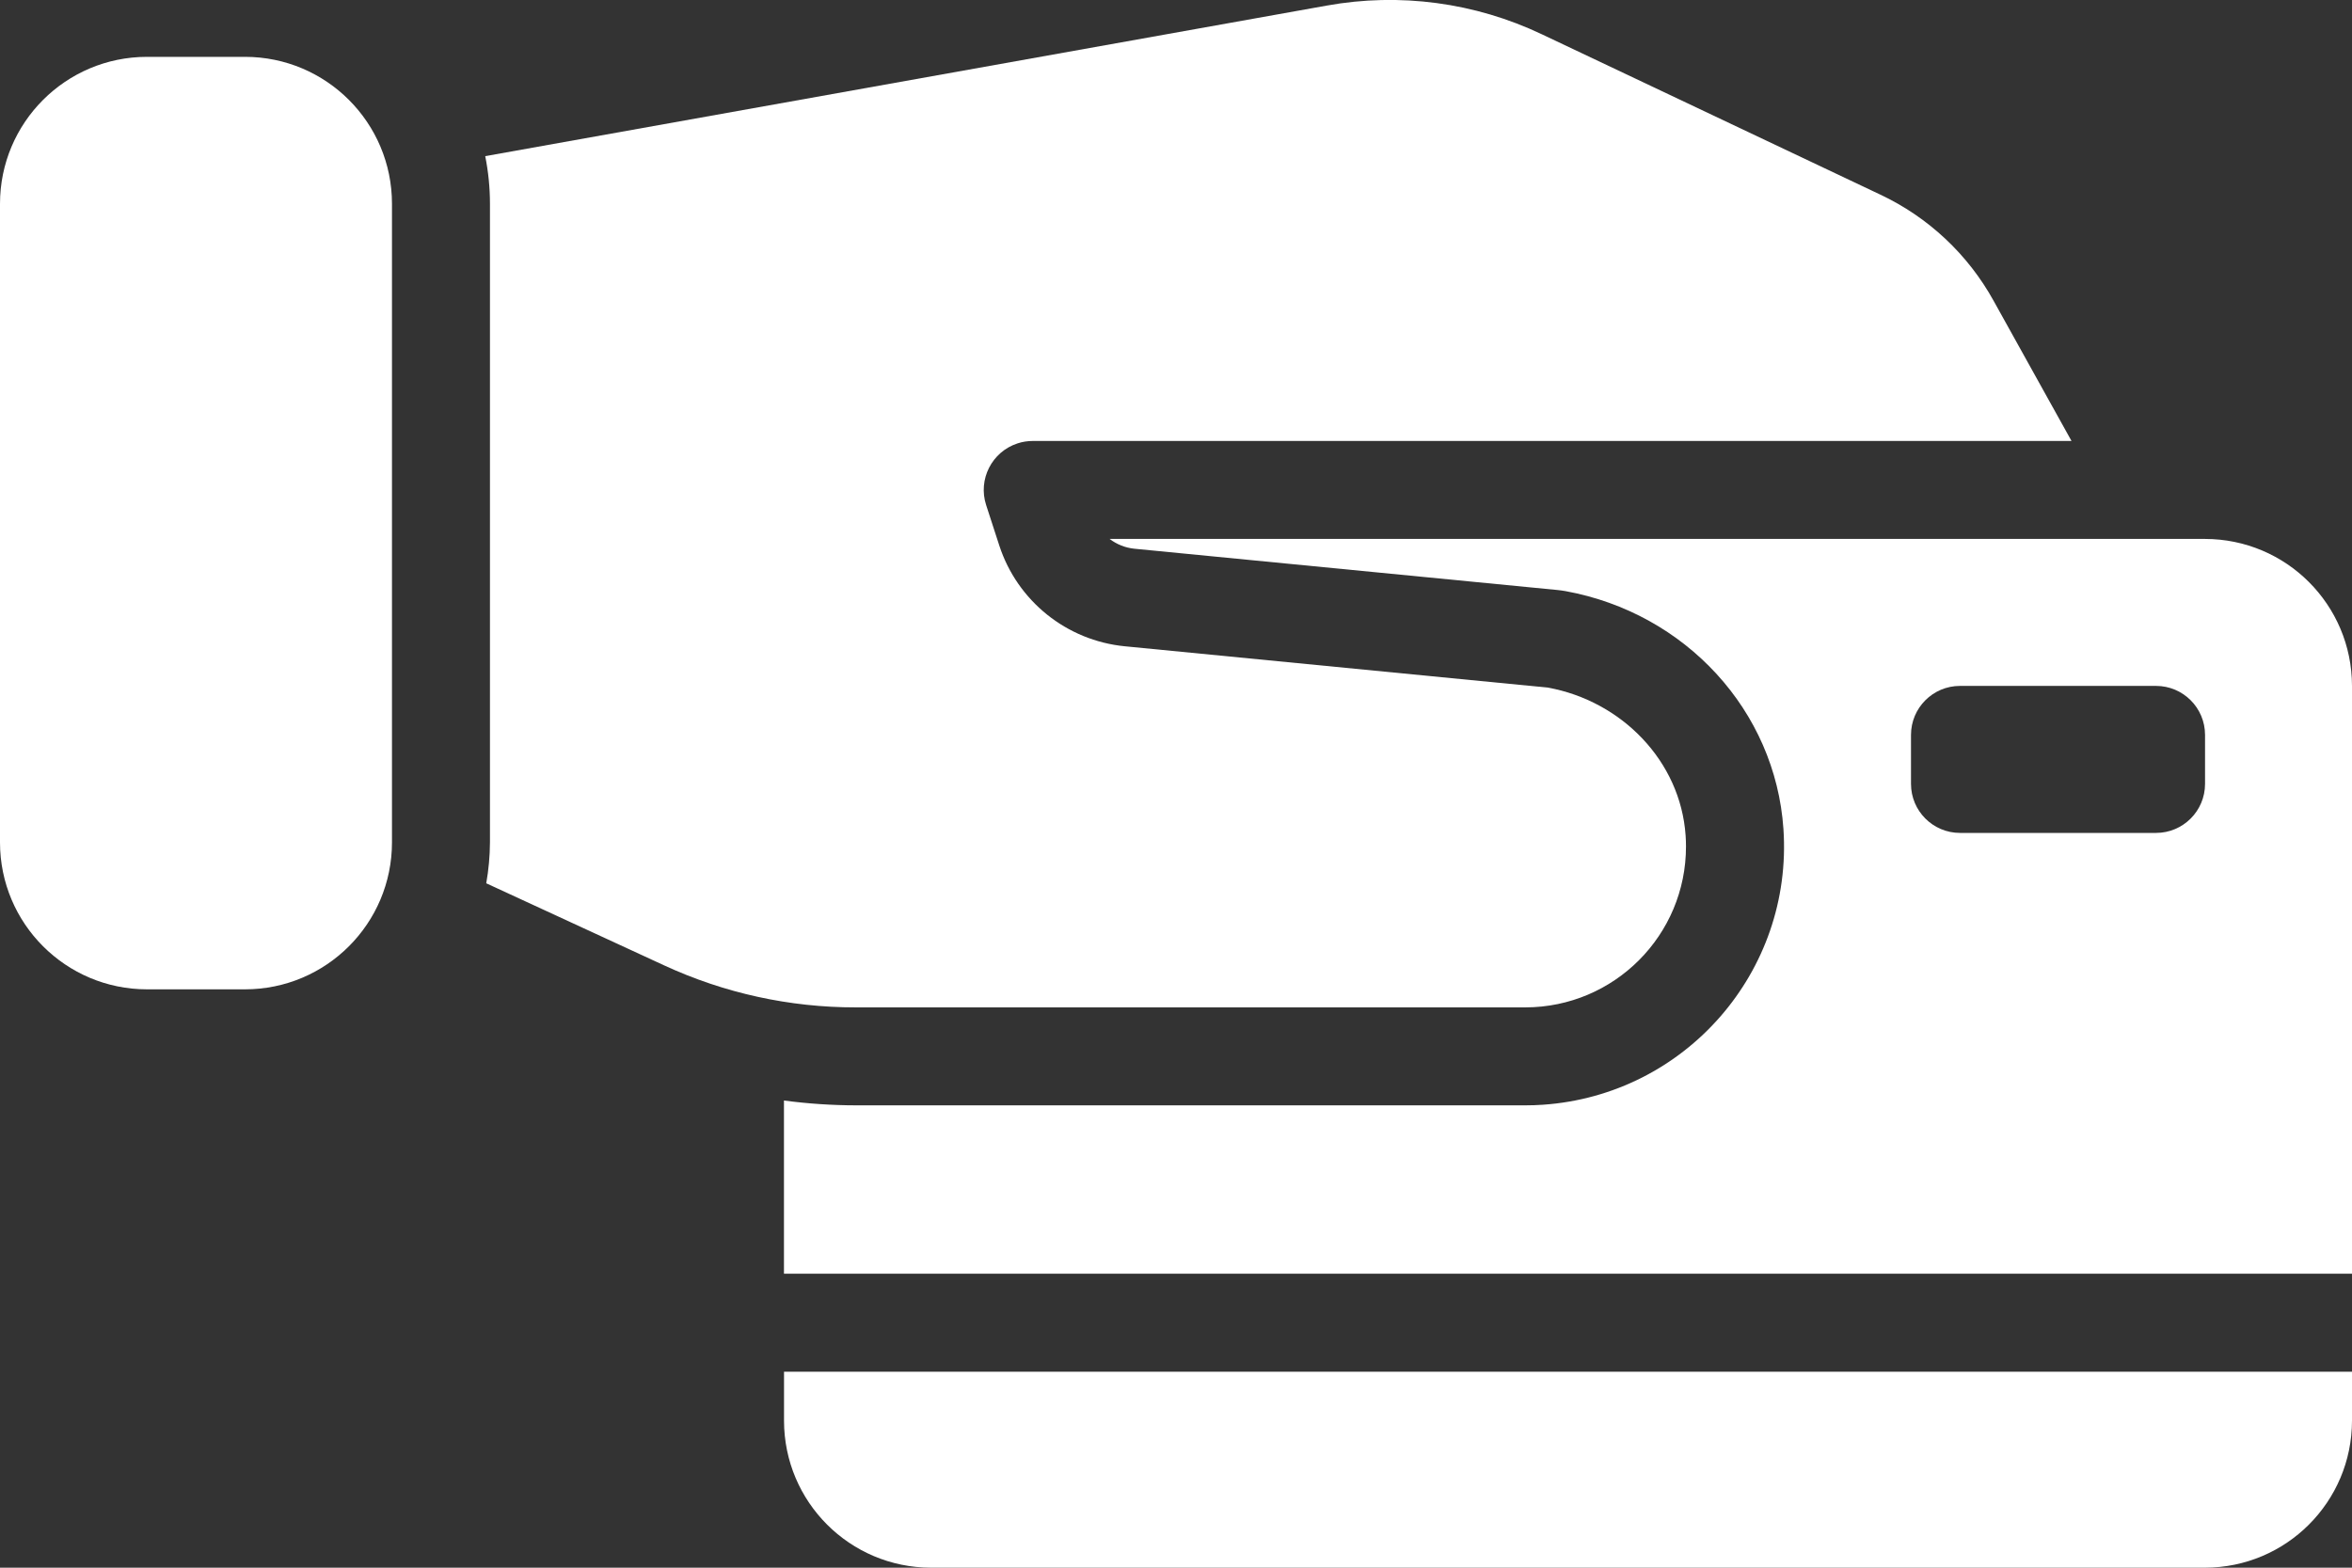
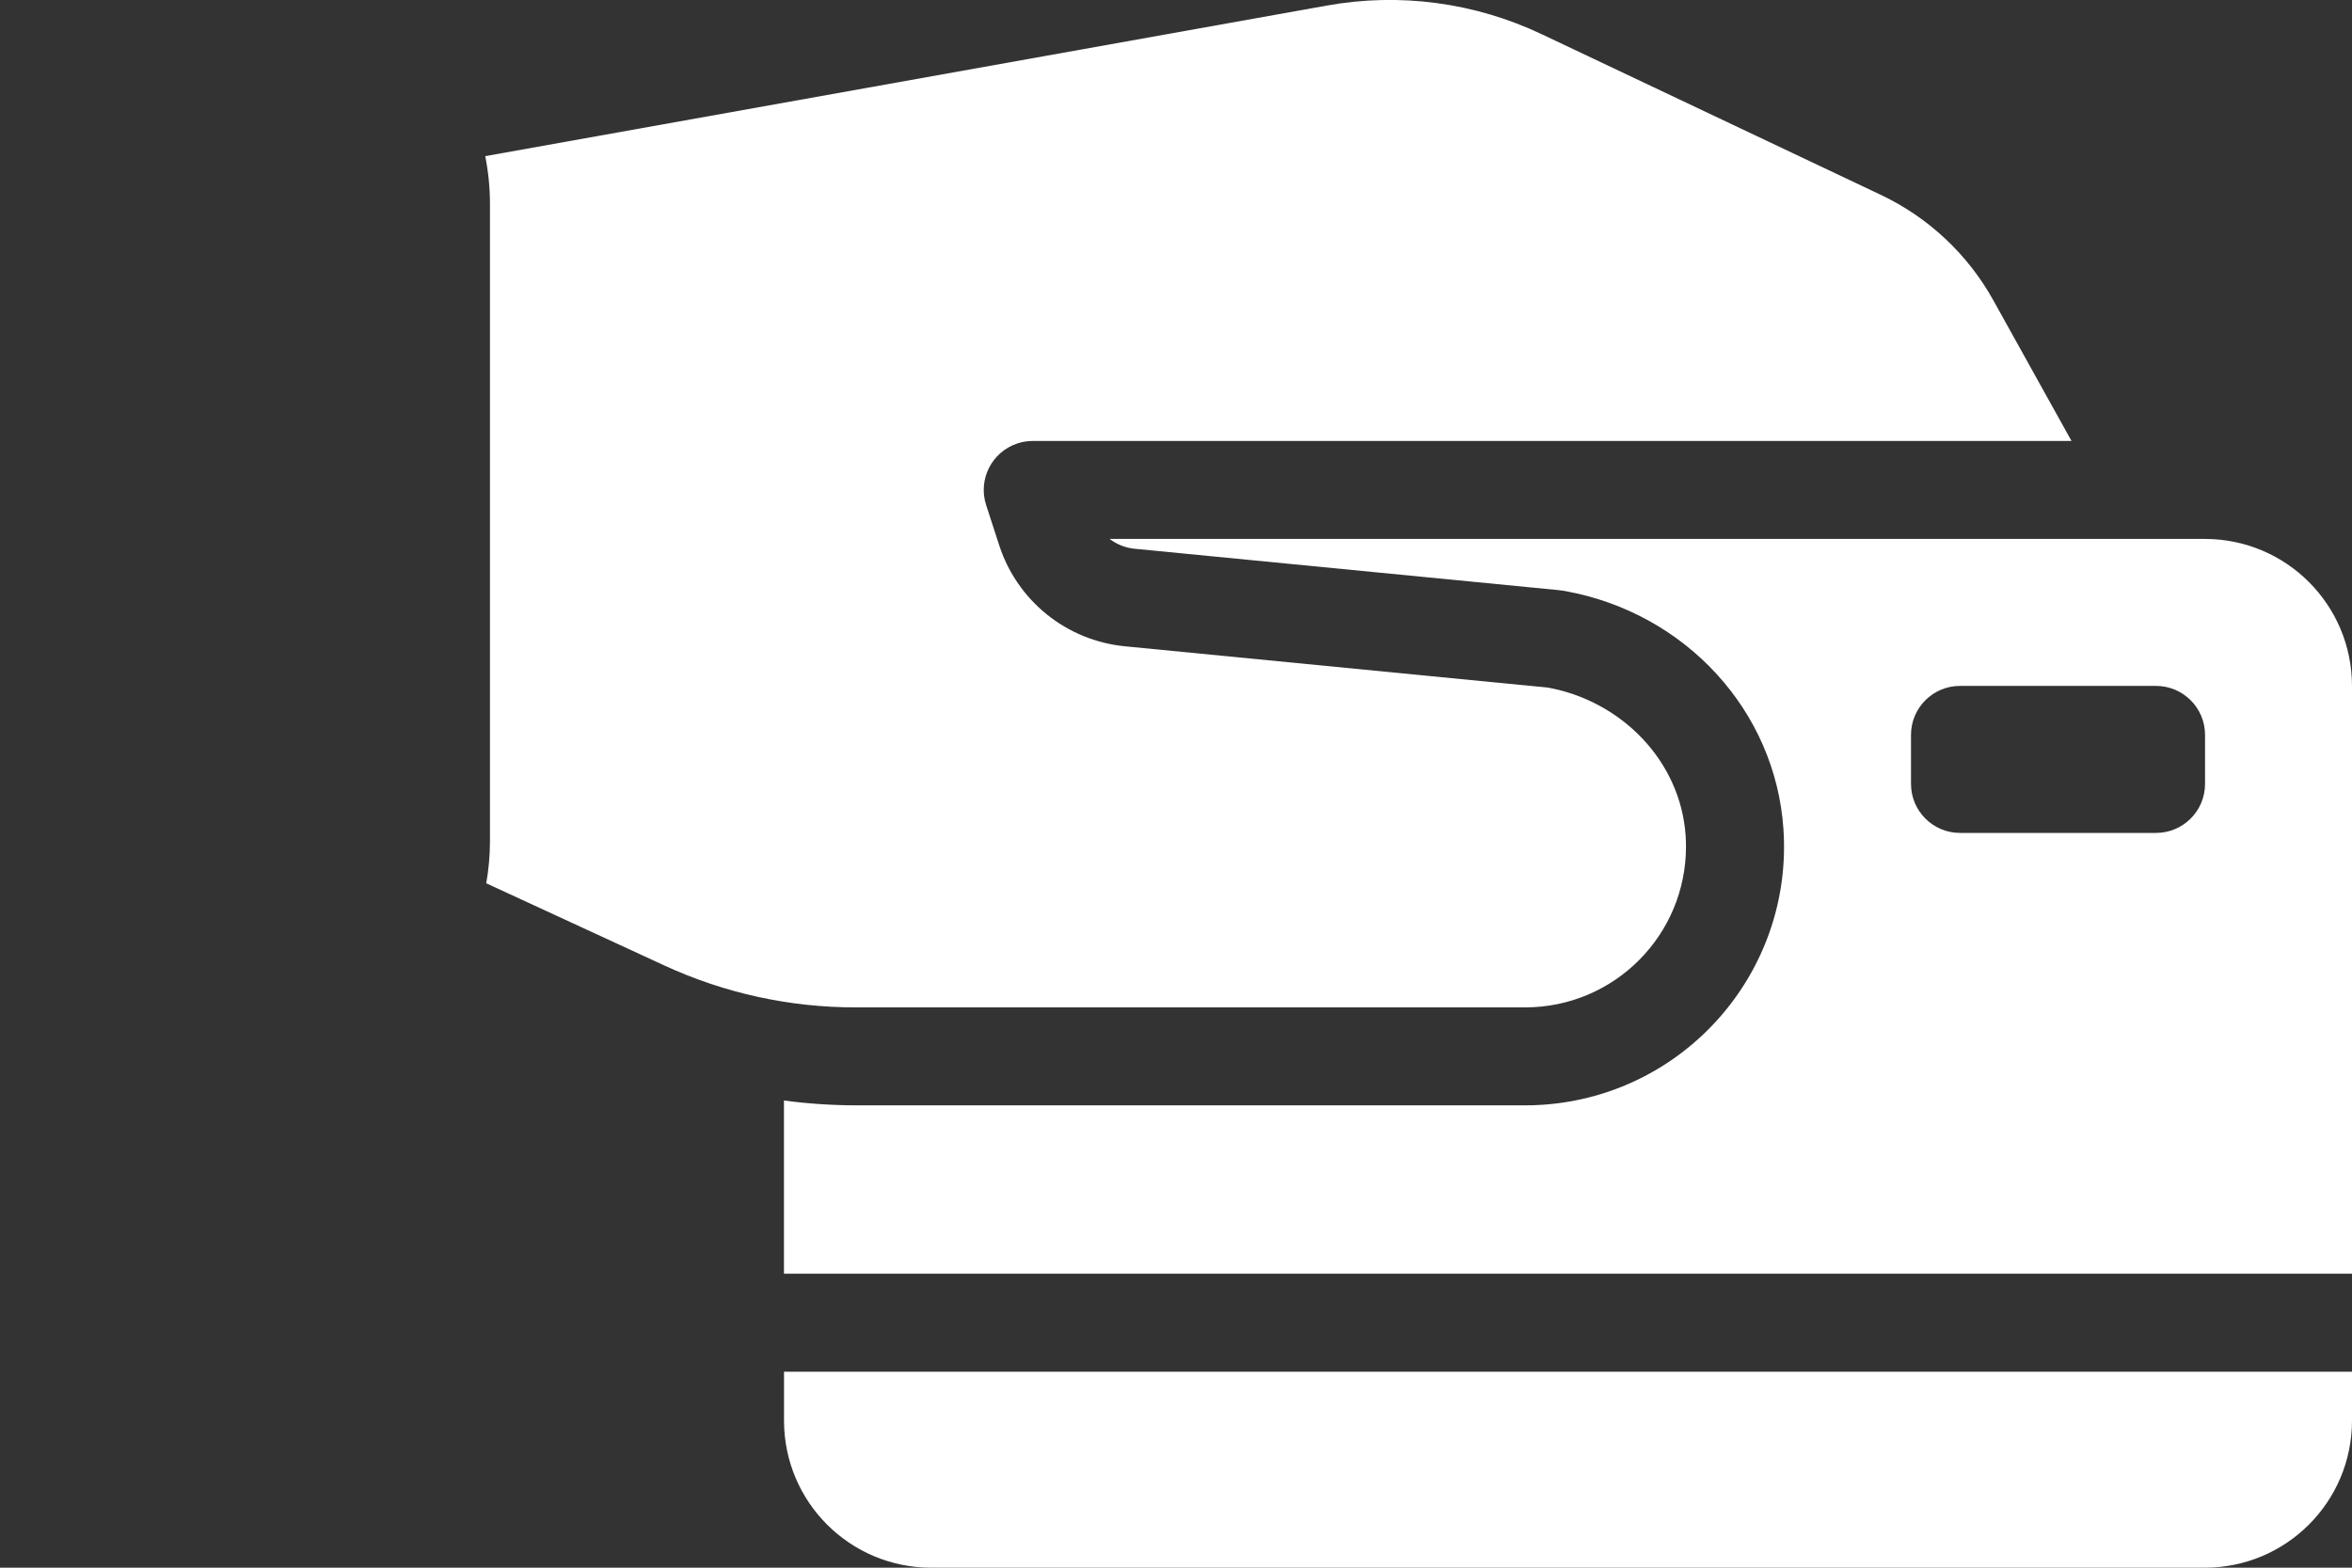
<svg xmlns="http://www.w3.org/2000/svg" width="114" height="76" viewBox="0 0 114 76" fill="none">
  <rect x="0" y="0" width="114" height="76" fill="#333333" stroke="none" />
  <g clip-path="url(#clip0_608_267677)">
    <path d="M114 61.75V33.252C113.996 29.317 110.809 26.131 106.875 26.127H53.783C54.13 26.392 54.544 26.557 54.978 26.601L75.487 28.603C75.616 28.616 75.748 28.634 75.875 28.656C81.706 29.718 86.052 34.458 86.442 40.185C86.914 47.098 81.693 53.083 74.781 53.557C74.499 53.577 74.216 53.586 73.933 53.586H41.49C40.323 53.584 39.156 53.506 37.998 53.352V61.748H113.998L114 61.75ZM92.625 35.627C92.625 34.316 93.689 33.252 95.001 33.252H104.501C105.813 33.252 106.877 34.316 106.877 35.627V38.003C106.877 39.314 105.813 40.379 104.501 40.379H95.001C93.689 40.379 92.625 39.314 92.625 38.003V35.627Z" fill="white" />
    <path d="M38.001 66.5V68.876C38.005 72.81 41.191 75.996 45.126 76H106.875C110.809 75.996 113.996 72.81 114 68.876V66.5H38.001Z" fill="white" />
    <path d="M75.026 33.334L54.517 31.331C51.699 31.054 49.309 29.135 48.434 26.443L47.798 24.486C47.392 23.24 48.076 21.899 49.323 21.494C49.559 21.416 49.808 21.378 50.055 21.378H100.405L96.628 14.581C95.384 12.332 93.464 10.531 91.14 9.436L74.739 1.665C71.493 0.12 67.843 -0.368 64.305 0.271L23.519 7.57C23.671 8.331 23.748 9.106 23.748 9.881V40.837C23.744 41.503 23.684 42.167 23.568 42.821L32.185 46.798C35.102 48.147 38.275 48.842 41.487 48.837H73.931C78.237 48.833 81.724 45.339 81.719 41.033C81.719 40.858 81.713 40.684 81.701 40.51C81.454 36.89 78.593 33.982 75.024 33.334H75.026Z" fill="white" />
-     <path d="M11.874 2.756H7.125C3.19 2.756 0 5.946 0 9.881V40.837C0 44.772 3.19 47.962 7.125 47.962H11.874C15.809 47.962 18.999 44.772 18.999 40.837V9.881C18.999 5.946 15.809 2.756 11.874 2.756Z" fill="white" />
  </g>
  <defs>
    <clipPath id="clip0_608_267677">
      <rect width="114" height="76" fill="white" />
    </clipPath>
  </defs>
</svg>